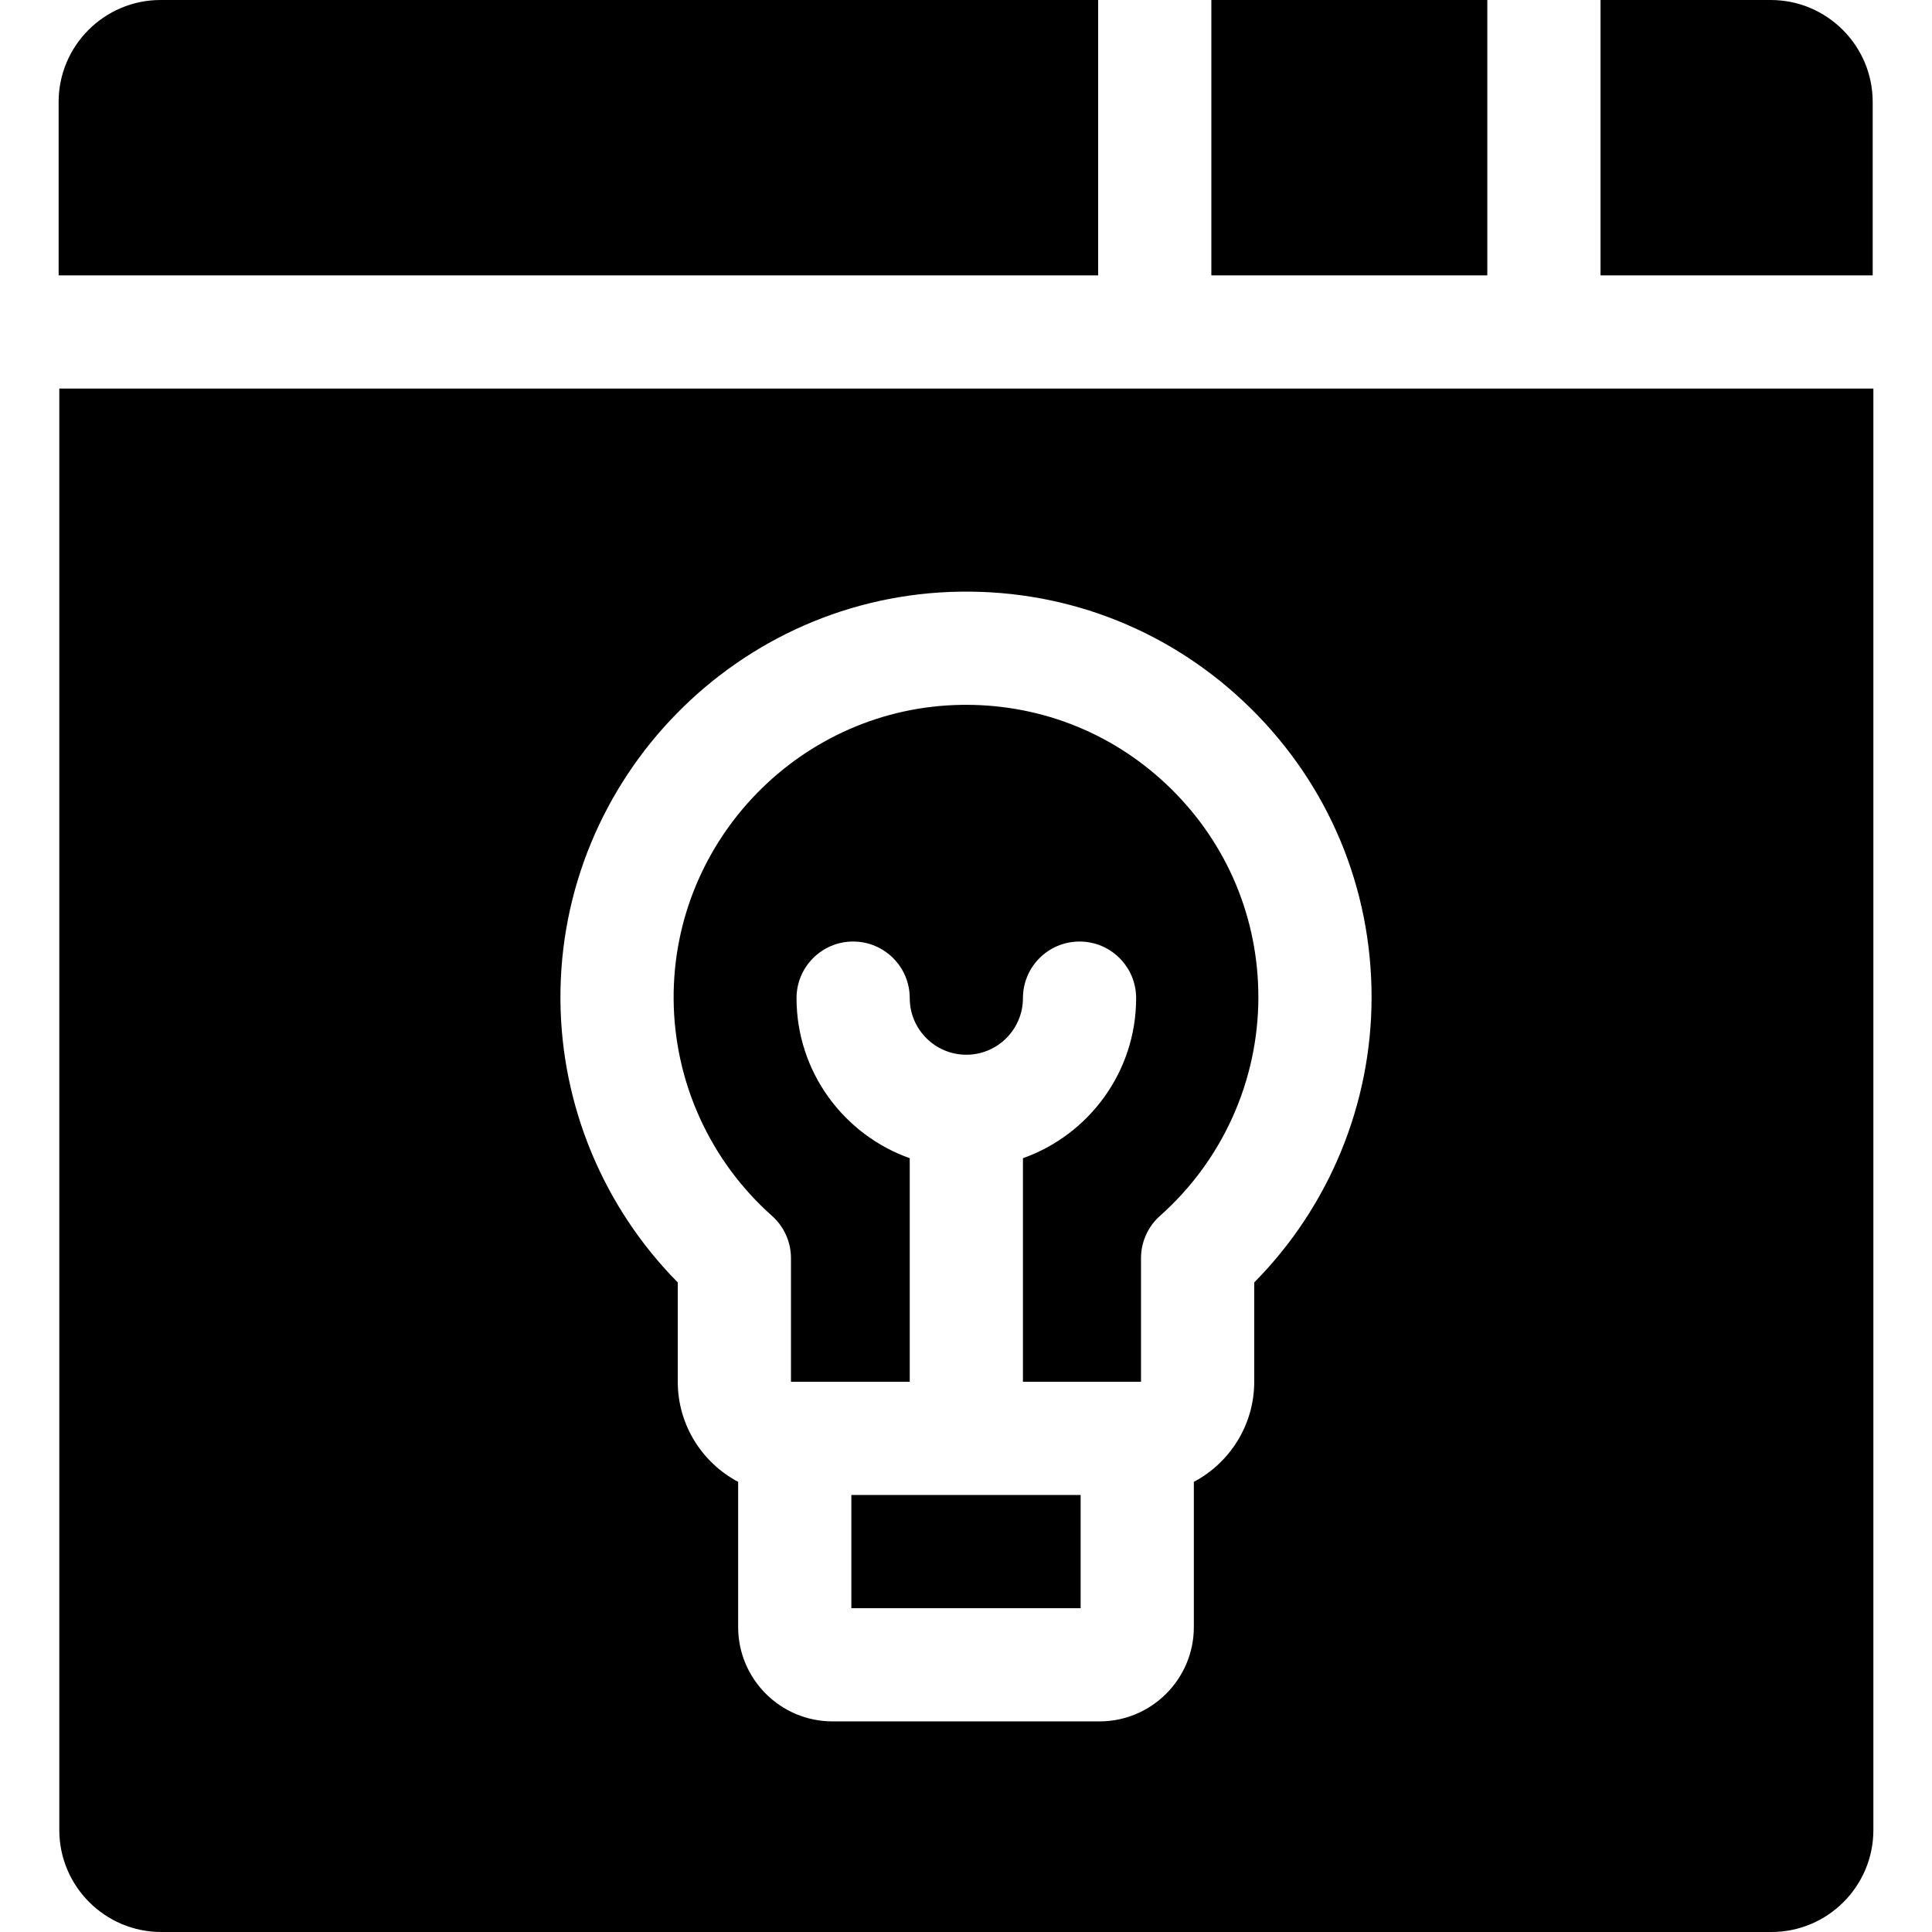
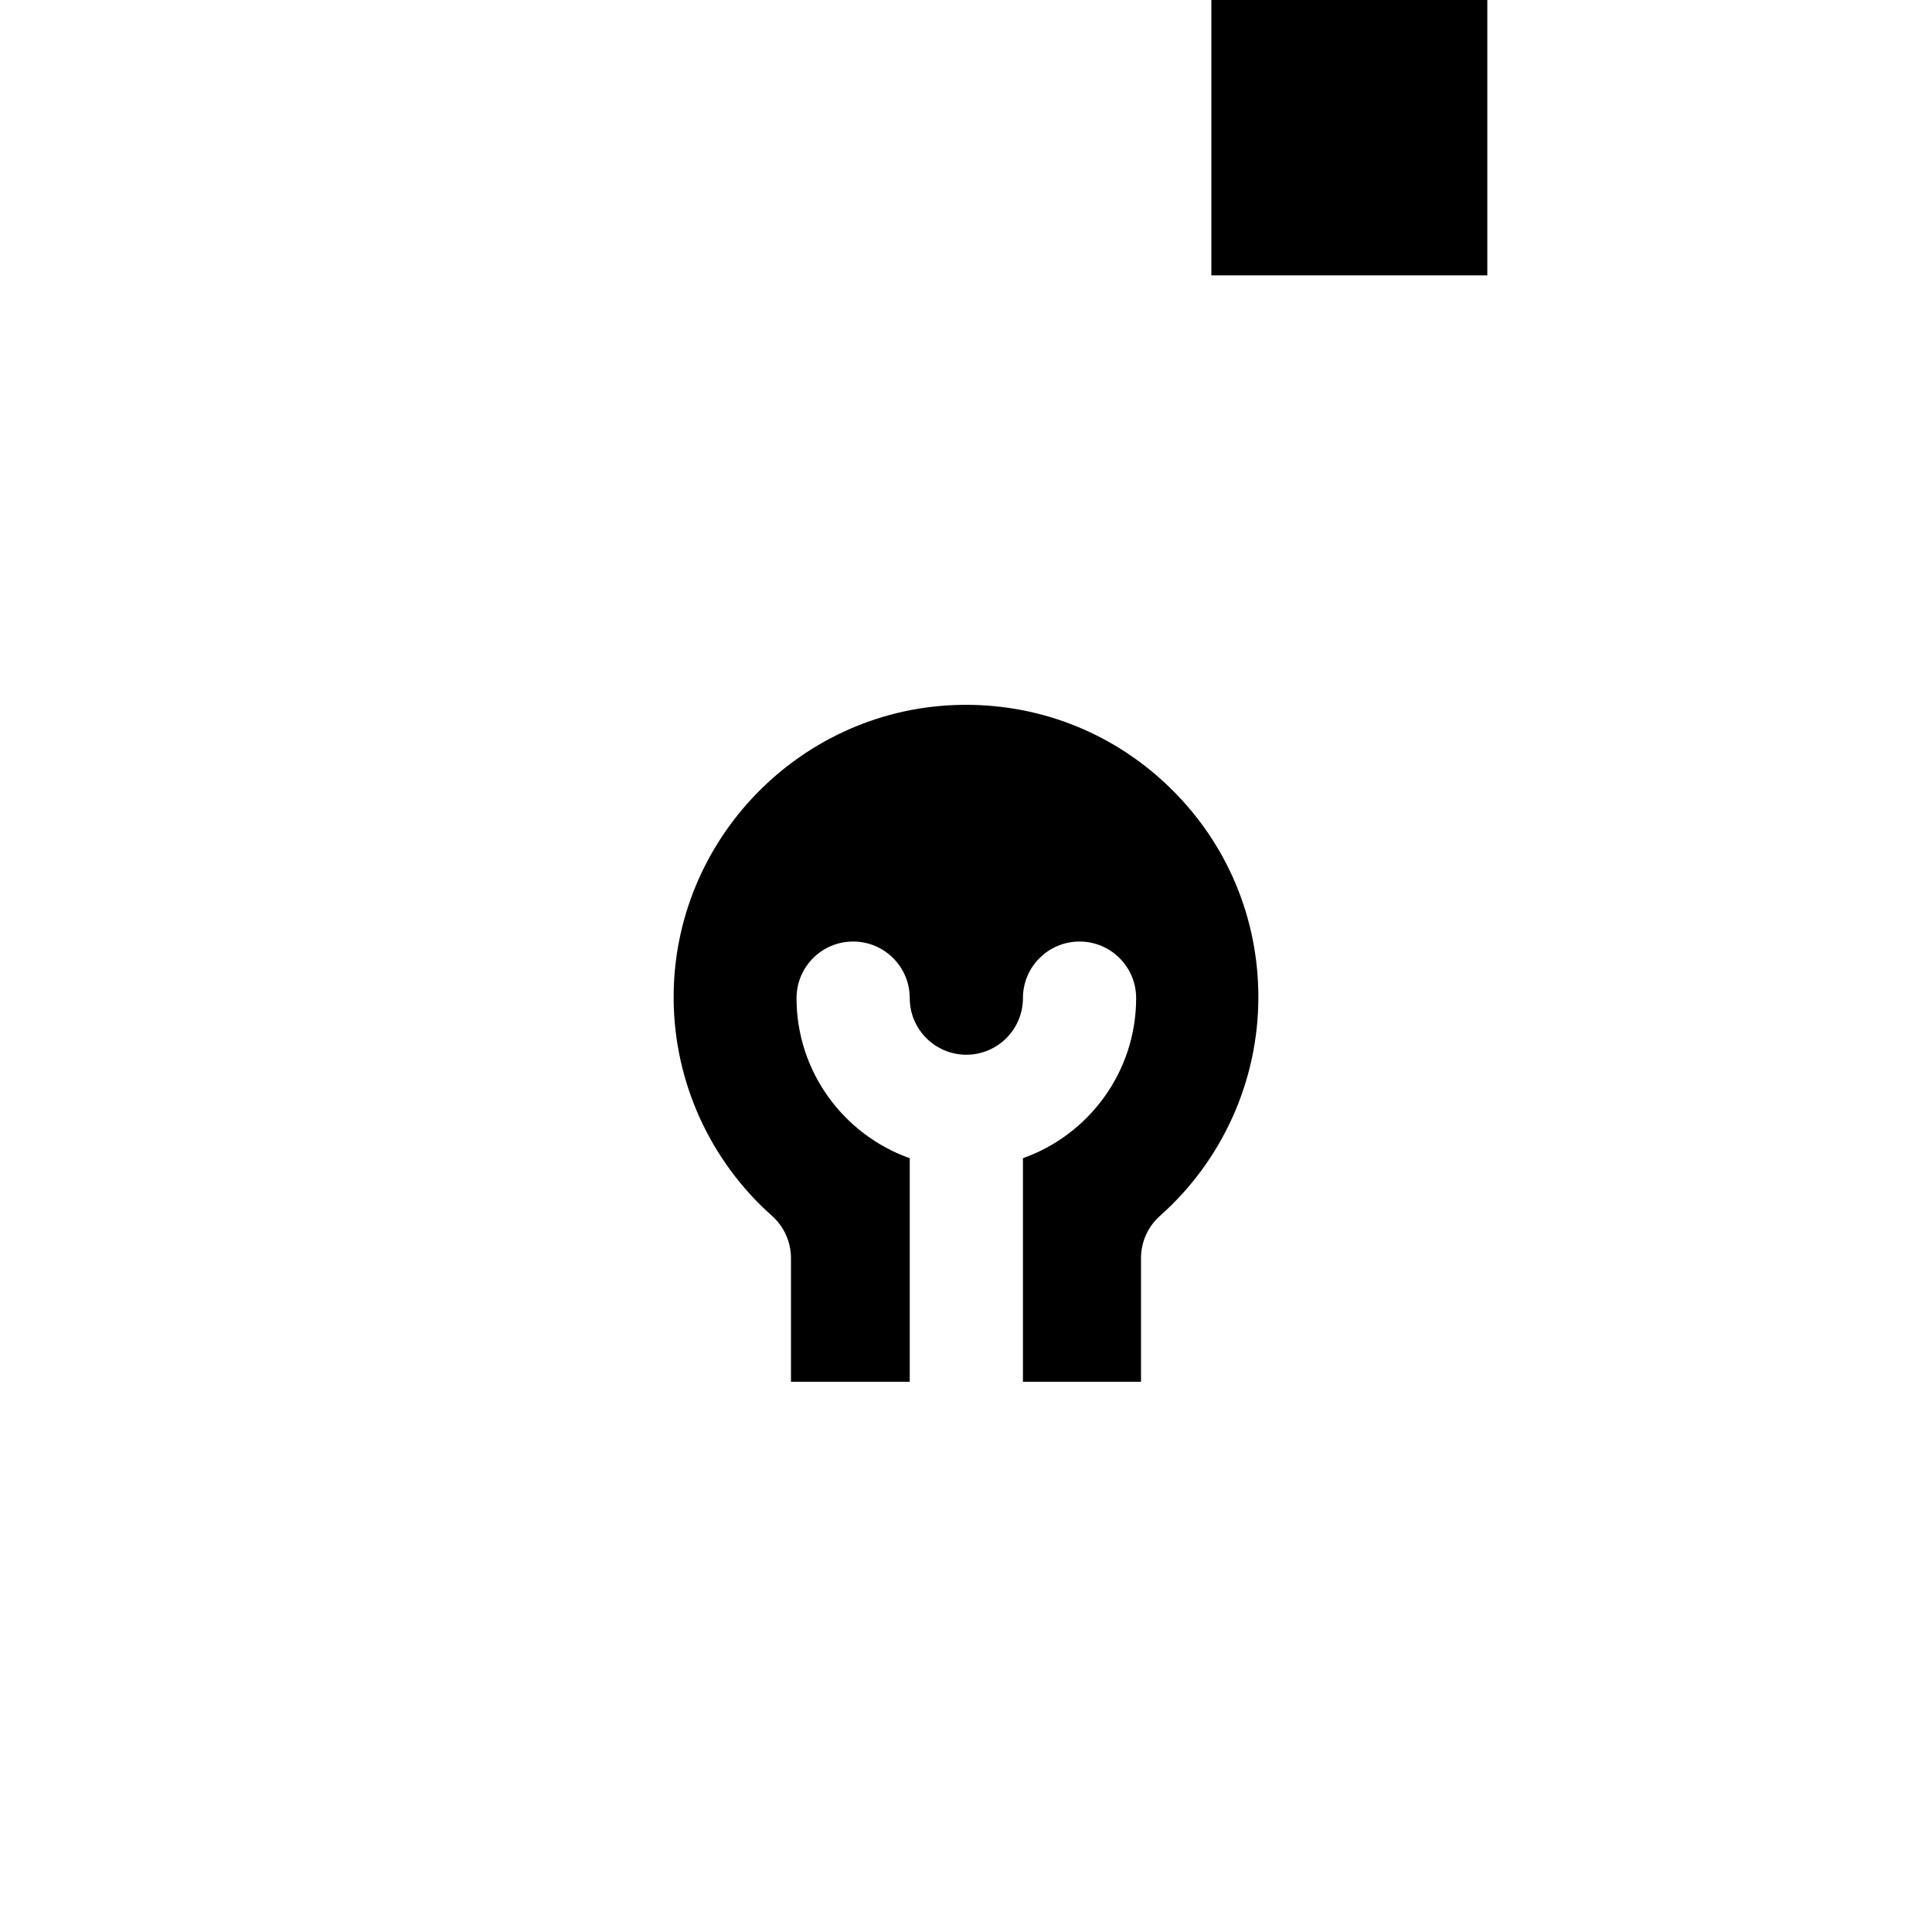
<svg xmlns="http://www.w3.org/2000/svg" id="Capa_1" enable-background="new 0 0 512 512" height="512" viewBox="0 0 512 512" width="512">
  <g>
    <path d="m321.021 0h73.133v72.974h-73.133z" />
-     <path d="m424.153 72.974h72.132v-45.953c0-14.899-12.122-27.021-27.021-27.021h-45.11v72.974z" />
-     <path d="m291.021 72.974v-72.974h-248.464c-14.9 0-27.021 12.122-27.021 27.021v45.953z" />
-     <path d="m15.715 102.974v382.005c0 14.899 12.122 27.021 27.021 27.021h426.707c14.899 0 27.021-12.122 27.021-27.021v-382.005zm238.763 53.824c29-.429 56.351 10.585 76.99 30.941 20.644 20.359 32.013 47.537 32.013 76.528 0 28.36-11.257 55.537-31.1 75.595v26.322c0 11.488-6.494 21.484-16.001 26.522v38.481c0 13.785-11.215 25-25 25h-70.763c-13.785 0-25-11.215-25-25v-38.481c-9.507-5.038-16.001-15.034-16.001-26.522v-26.323c-19.64-19.86-30.893-46.751-31.094-74.809-.422-58.874 47.109-107.437 105.956-108.254z" />
    <path d="m178.522 264.837c.156 21.893 9.653 42.803 26.055 57.369 3.205 2.847 5.039 6.929 5.039 11.215v32.763h1.001 30.473v-59.249c-17.459-6.192-30-22.865-30-42.42 0-8.284 6.716-15 15-15s15 6.716 15 15c0 8.271 6.729 15 15 15s15-6.729 15-15c0-8.284 6.716-15 15-15s15 6.716 15 15c0 19.555-12.541 36.228-30 42.42v59.249h30.29 1.001v-32.763c0-4.287 1.834-8.369 5.04-11.216 16.562-14.708 26.06-35.825 26.06-57.939 0-20.899-8.196-40.492-23.078-55.168-14.614-14.413-33.896-22.312-54.397-22.312-.371 0-.739.003-1.111.008-42.417.59-76.678 35.6-76.373 78.043z" />
-     <path d="m225.617 396.185h60.763v30.003h-60.763z" />
  </g>
</svg>